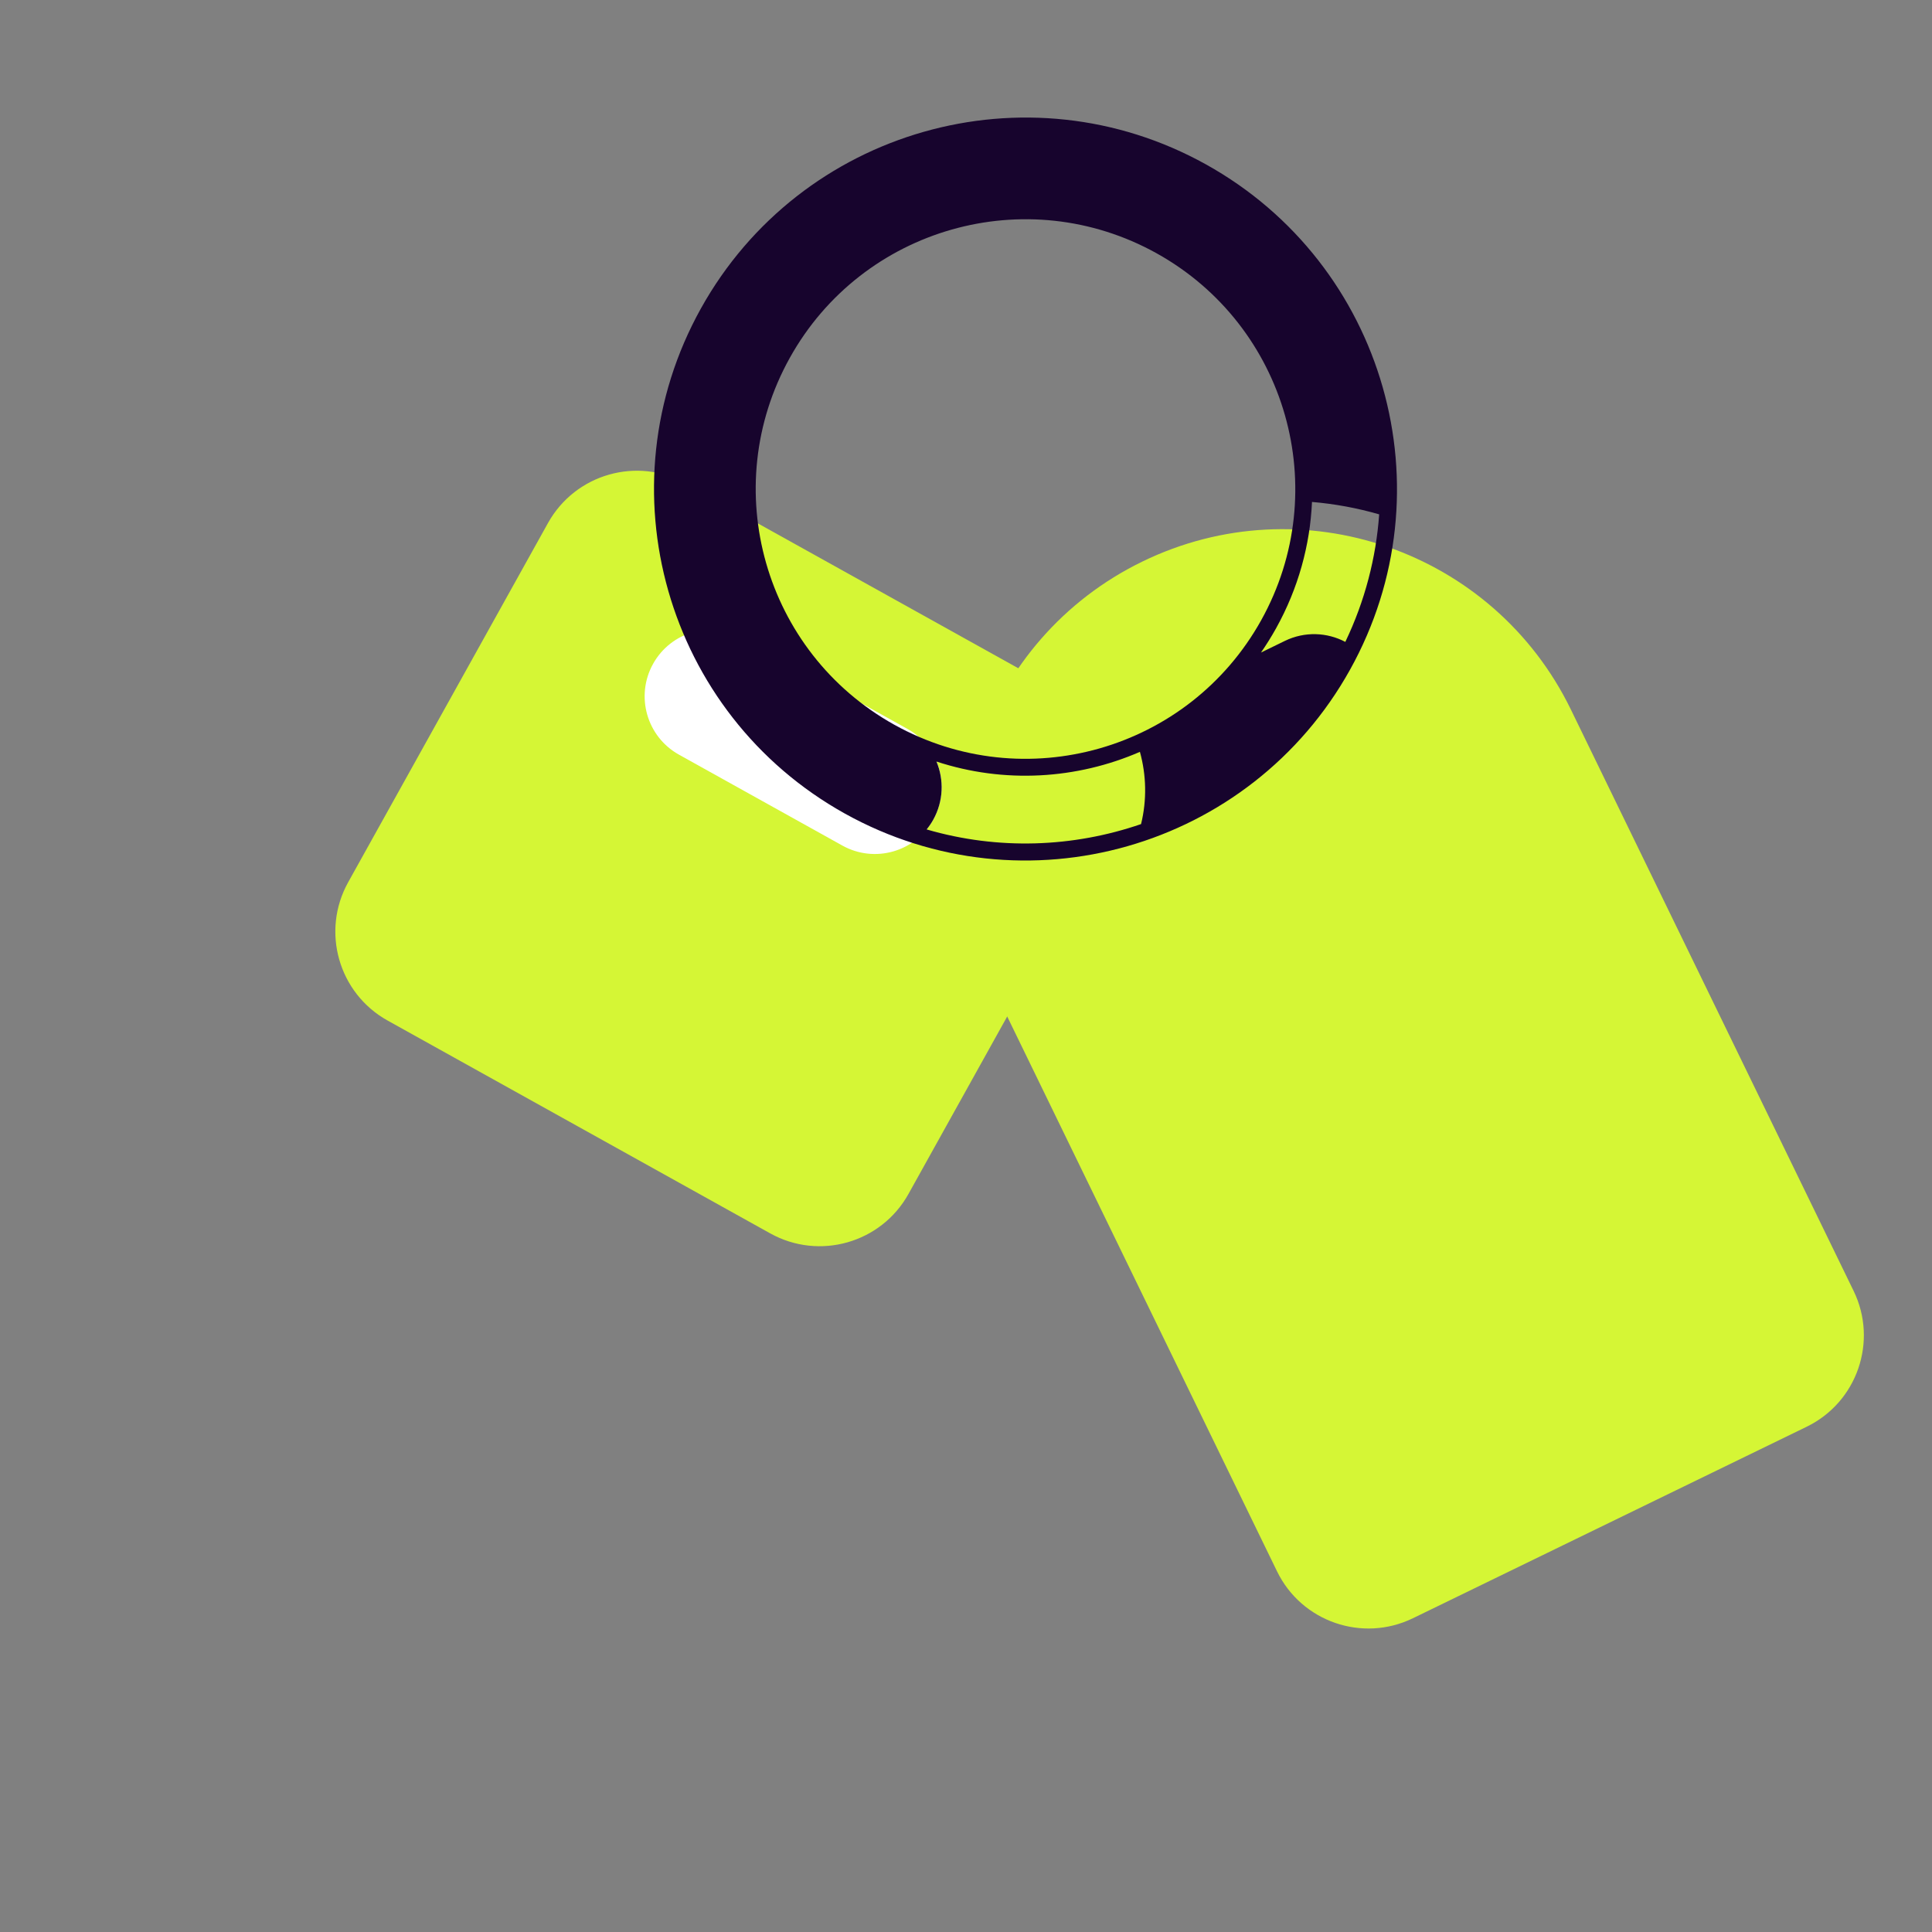
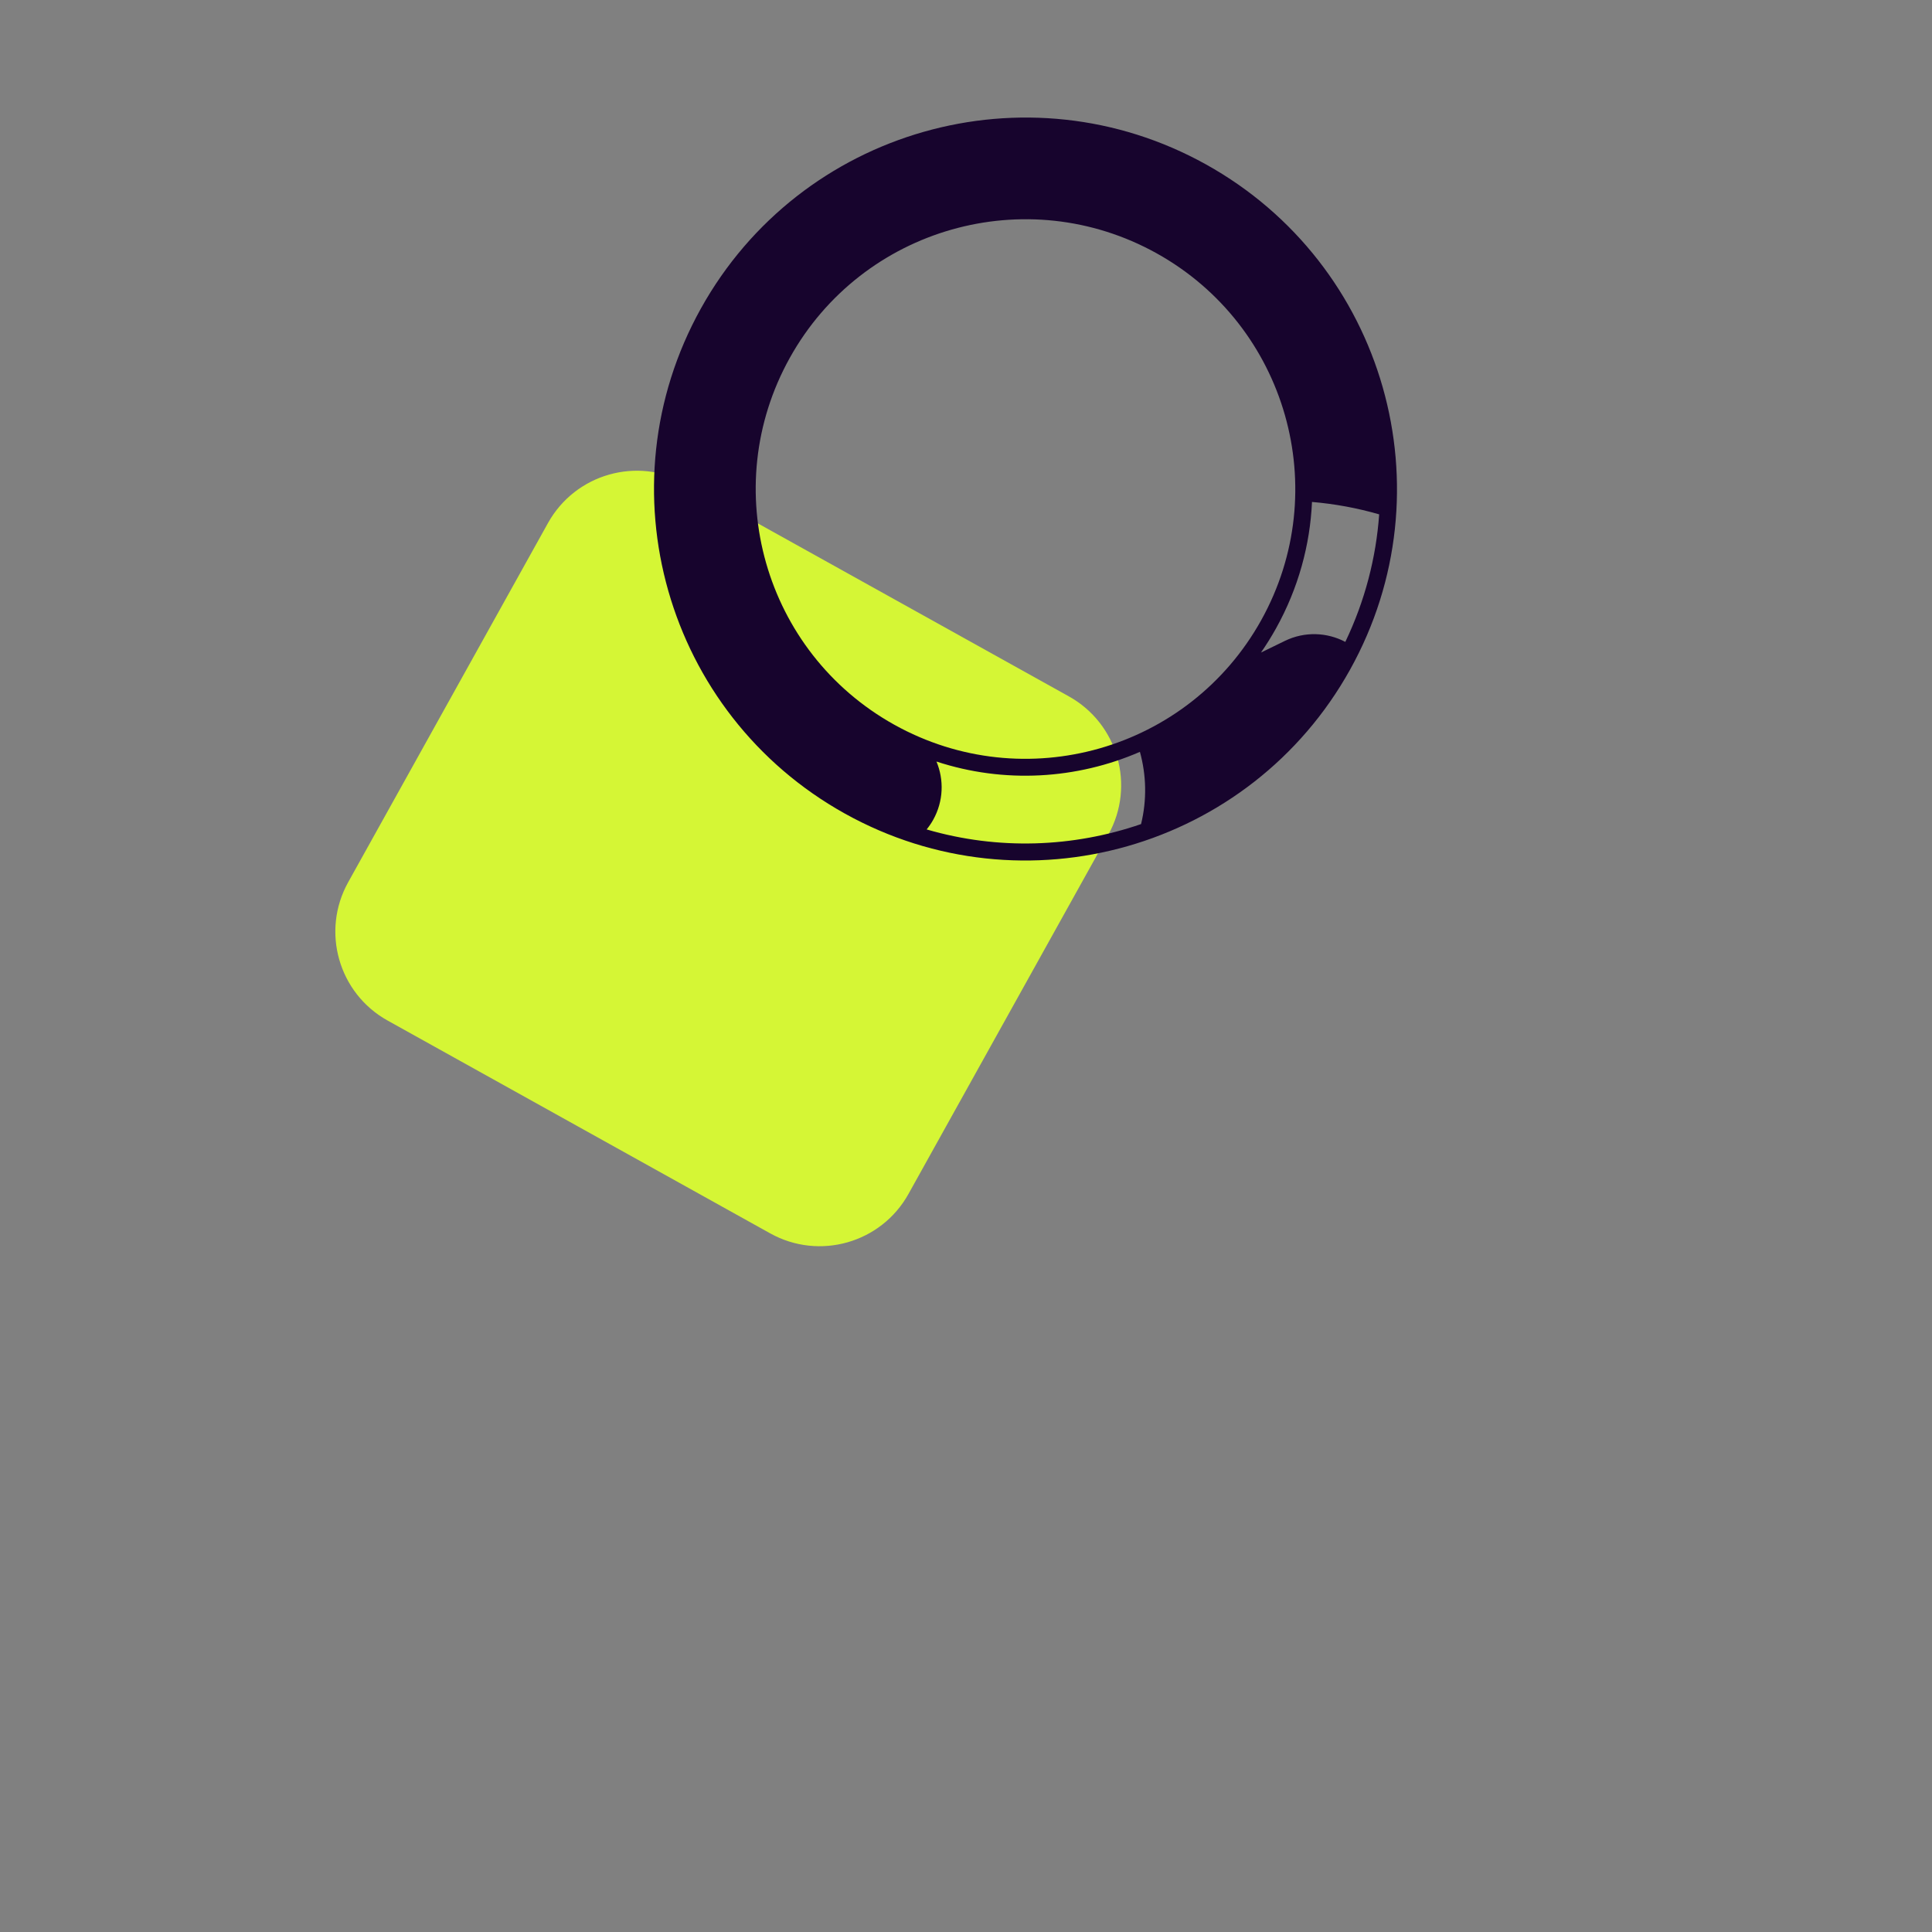
<svg xmlns="http://www.w3.org/2000/svg" width="57" height="57" fill="none">
  <rect width="100%" height="100%" fill="#808080" stroke="none" />
-   <path d="M32.038 23.952C31.562 22.973 31.969 21.794 32.948 21.318L37.91 18.905C38.888 18.429 40.067 18.837 40.543 19.815C41.019 20.794 40.612 21.973 39.633 22.449L34.671 24.862C33.693 25.338 32.514 24.93 32.038 23.952Z" fill="#17042D" />
-   <path d="M29.336 29.209C27.051 24.511 29.007 18.851 33.705 16.567C38.403 14.282 44.063 16.238 46.347 20.936L54.687 38.085C55.412 39.575 54.791 41.37 53.301 42.094L41.686 47.743C40.196 48.468 38.4 47.848 37.676 46.358L29.336 29.209Z" fill="#D5F635" />
-   <path d="M19.268 19.585C19.797 18.634 20.997 18.292 21.948 18.821L26.77 21.503C27.721 22.032 28.063 23.232 27.534 24.183C27.005 25.134 25.805 25.476 24.854 24.947L20.032 22.265C19.081 21.736 18.739 20.536 19.268 19.585Z" fill="#17042D" />
  <path d="M16.168 15.43C16.974 13.982 18.8 13.461 20.248 14.267L31.536 20.546C32.984 21.352 33.504 23.178 32.699 24.626L26.803 35.225C25.998 36.673 24.171 37.194 22.723 36.388L11.435 30.109C9.988 29.304 9.467 27.477 10.272 26.029L16.168 15.43Z" fill="#D5F635" />
-   <path d="M14.592 32.857L13.282 32.128L12.552 33.439L5.862 45.467C4.922 47.156 5.529 49.287 7.219 50.227L7.856 50.581C9.545 51.521 11.676 50.913 12.616 49.224L19.307 37.196L20.036 35.885L18.725 35.156L14.592 32.857Z">
-                                 </path>
-   <path d="M19.268 19.585C19.797 18.634 20.997 18.292 21.948 18.821L26.769 21.503C27.72 22.032 28.062 23.232 27.533 24.183C27.004 25.134 25.804 25.476 24.853 24.947L20.032 22.265C19.081 21.736 18.739 20.536 19.268 19.585Z" fill="white" />
  <path fill-rule="evenodd" d="M34.124 7.473C30.283 5.337 25.437 6.718 23.301 10.559C21.164 14.4 22.546 19.246 26.387 21.383C30.228 23.519 35.073 22.138 37.21 18.297C39.347 14.456 37.965 9.61 34.124 7.473ZM20.679 9.101C23.621 3.812 30.294 1.91 35.583 4.852C40.871 7.794 42.774 14.466 39.832 19.755C36.89 25.044 30.217 26.946 24.928 24.004C19.64 21.062 17.737 14.39 20.679 9.101ZM38.708 14.809C38.651 16.077 38.307 17.352 37.648 18.537C37.51 18.785 37.361 19.023 37.203 19.252L37.909 18.908C38.496 18.623 39.155 18.655 39.691 18.938C40.272 17.726 40.599 16.45 40.69 15.175C40.045 14.989 39.381 14.866 38.708 14.809ZM27.629 22.468C29.633 23.125 31.768 22.991 33.631 22.182C33.821 22.868 33.839 23.602 33.665 24.313C31.658 25.004 29.448 25.086 27.339 24.471C27.41 24.383 27.476 24.288 27.533 24.185C27.838 23.636 27.853 23.005 27.629 22.468Z" fill="#17042D" />
</svg>